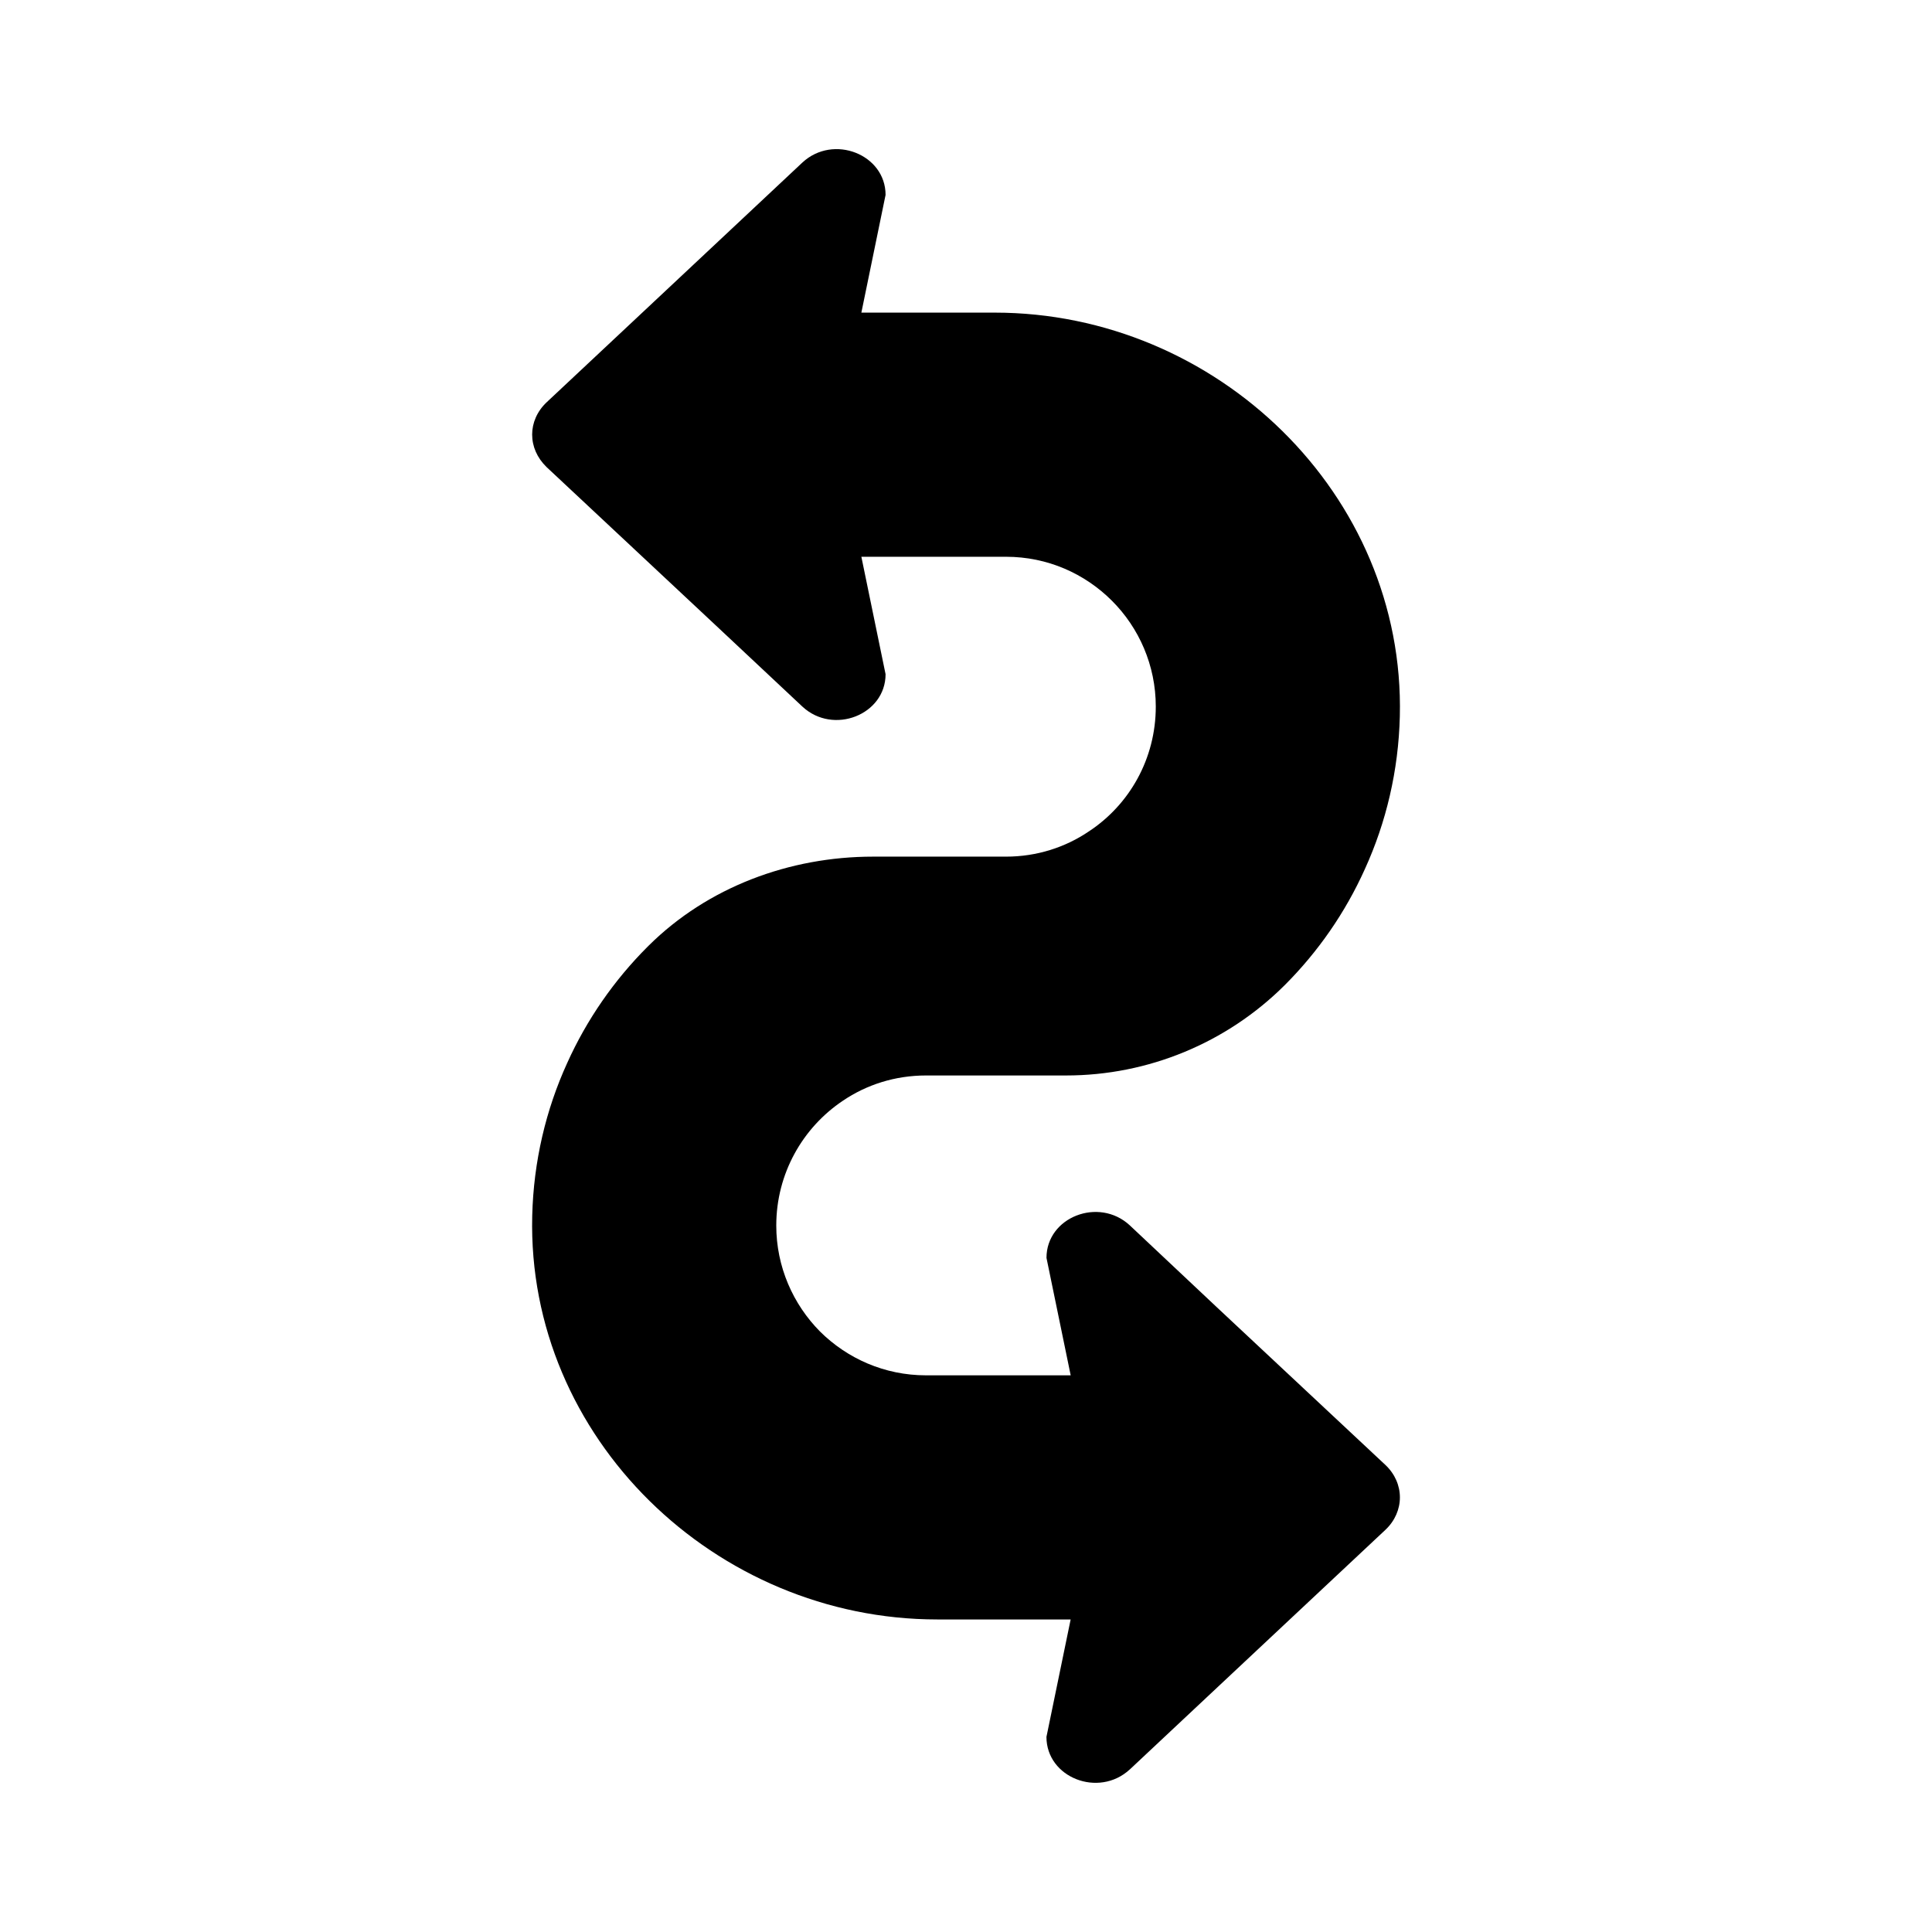
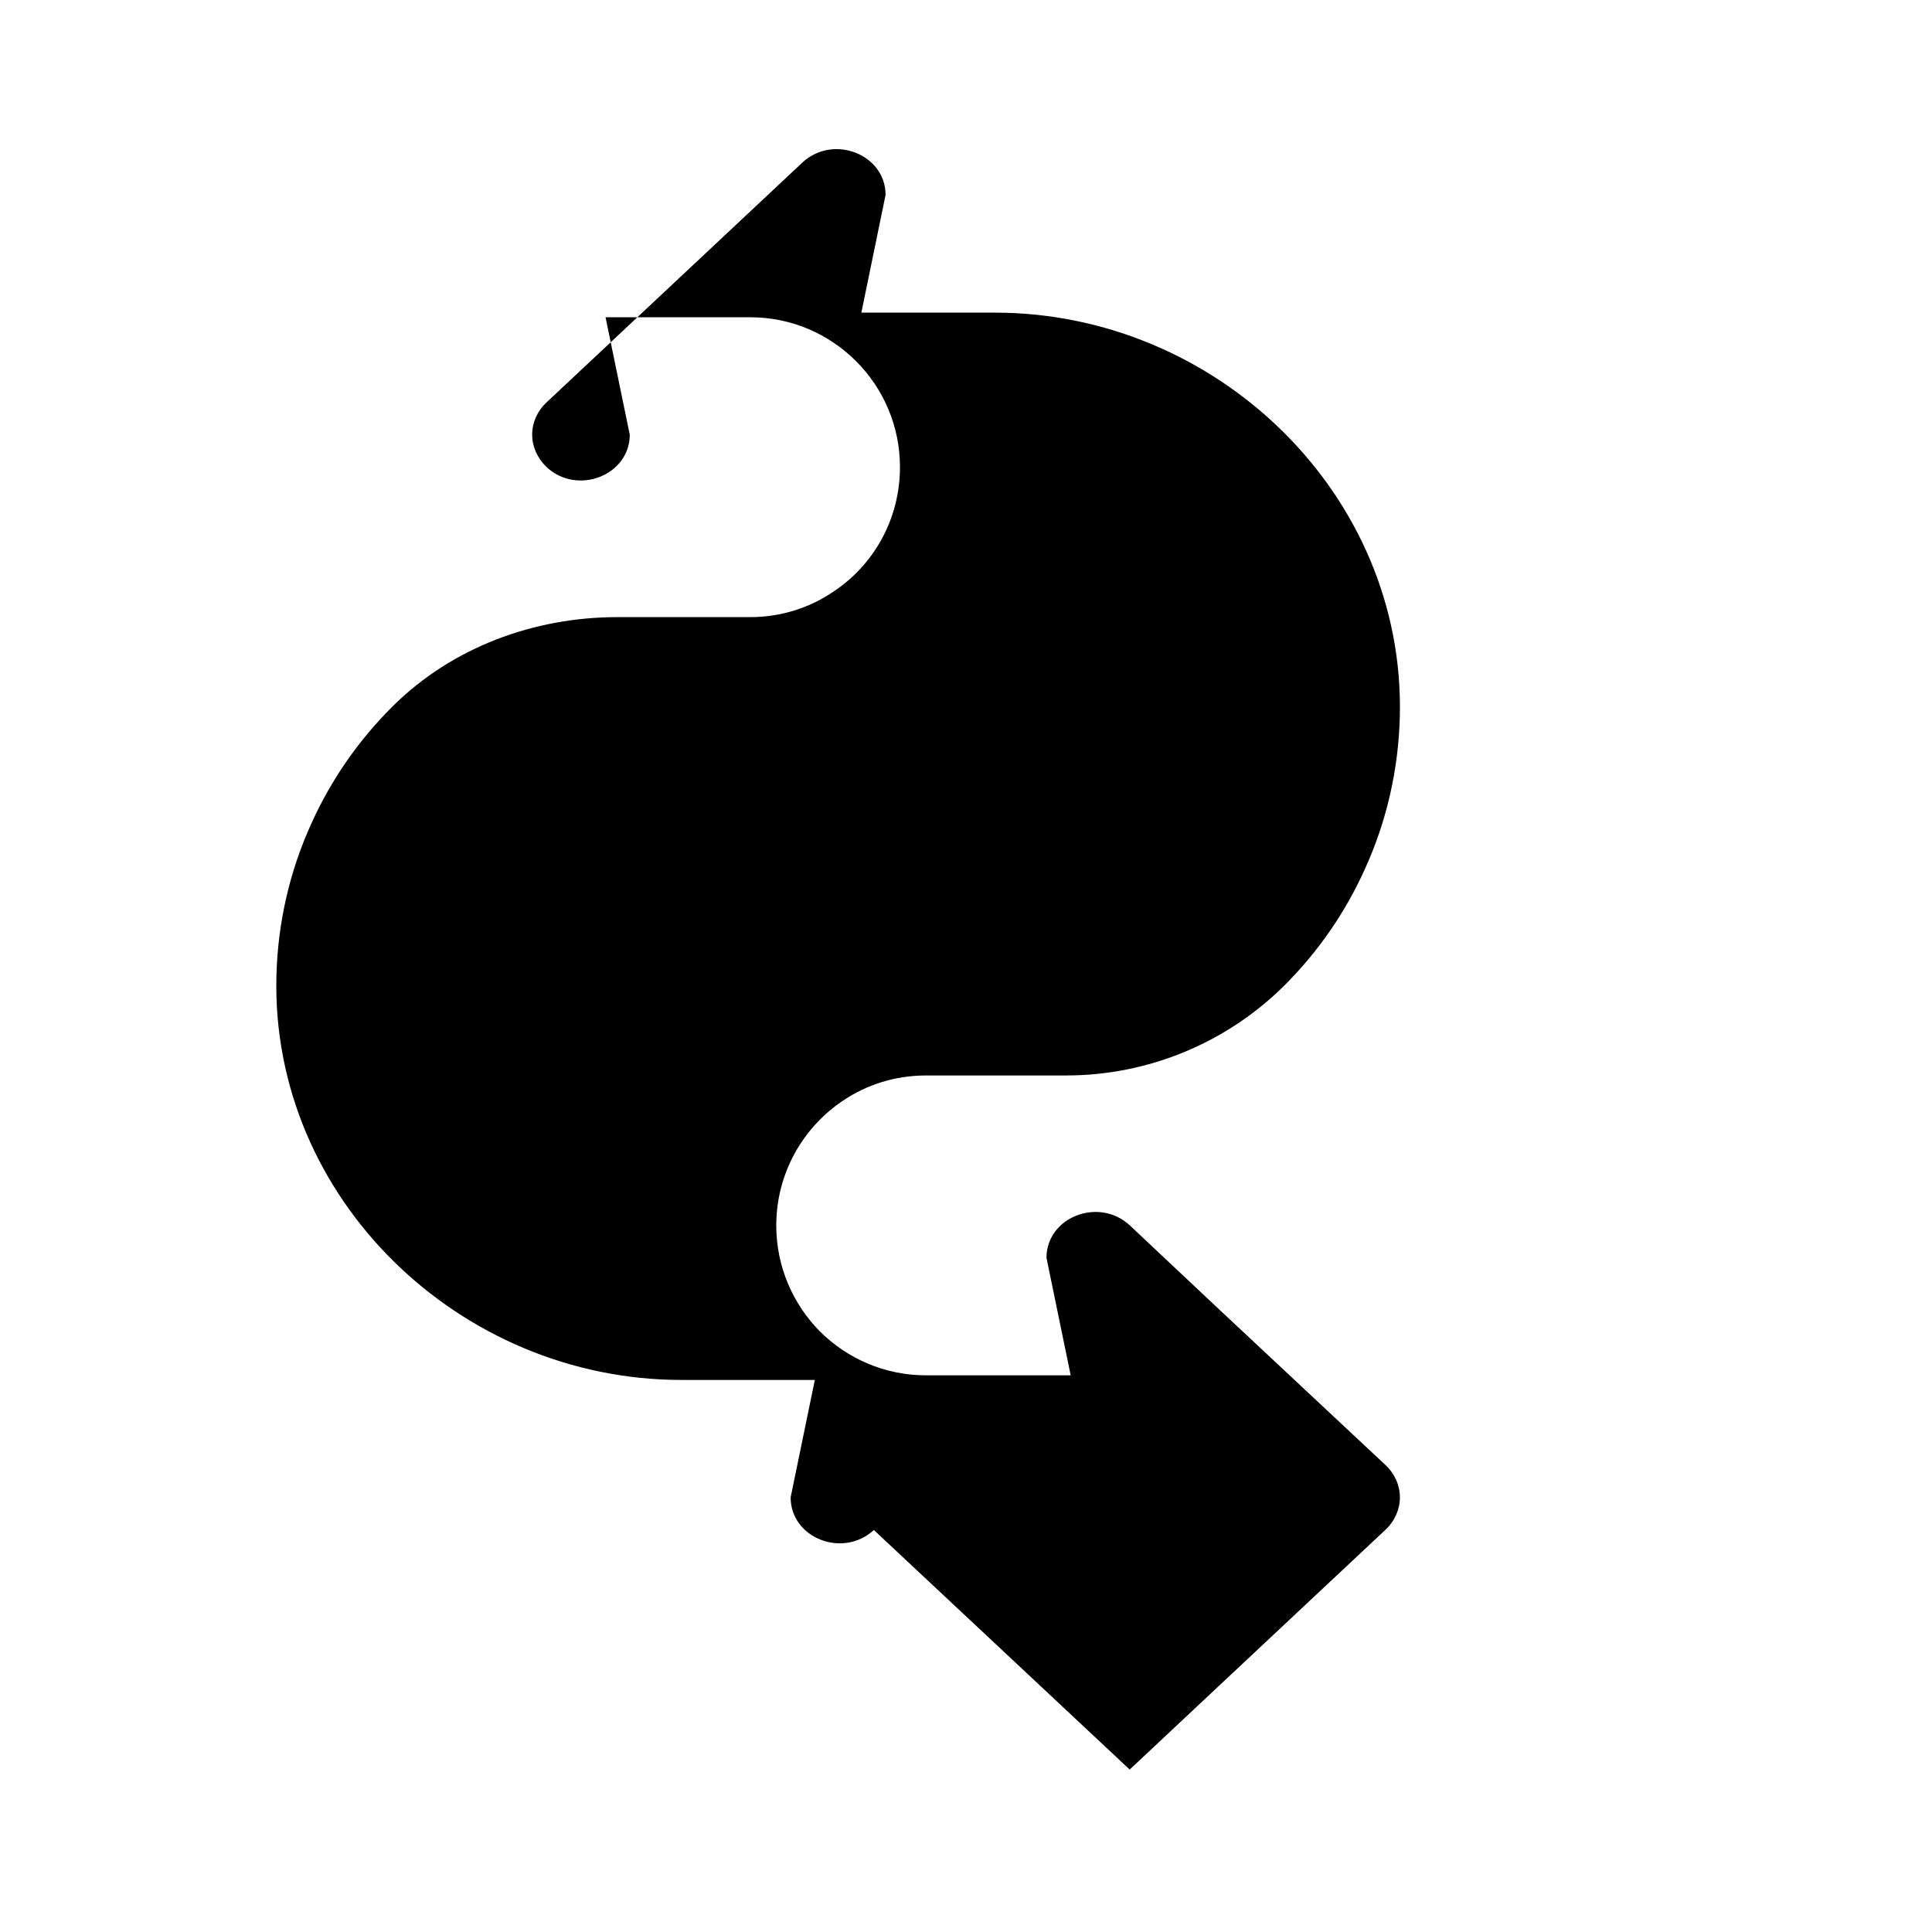
<svg xmlns="http://www.w3.org/2000/svg" fill="#000000" width="800px" height="800px" version="1.1" viewBox="144 144 512 512">
-   <path d="m443.38 612.95 23.129-21.688 44.664-41.863c2.519-2.379 3.816-5.481 3.816-8.574 0-3.102-1.301-6.195-3.816-8.574l-44.664-41.785-23.129-21.758c-8.211-7.566-22.051-2.164-22.051 8.645l6.414 31.125h-38.328c-11.02 0-20.891-4.465-28.094-11.602-7.133-7.203-11.602-17.145-11.602-28.094 0-13.762 6.992-25.938 17.648-33.07 6.266-4.25 13.832-6.699 22.051-6.699h37.117c21.711 0 42.531-8.605 57.914-23.922 8.863-8.863 16.066-19.238 21.254-30.766 5.644-12.375 8.91-26.086 9.266-40.484 1.434-58.828-48.516-106.99-107.37-106.99h-35.328l6.414-31.195c0-10.738-13.832-16.207-22.051-8.574l-23.129 21.688-44.664 41.863c-2.519 2.379-3.816 5.481-3.816 8.5 0 3.172 1.301 6.195 3.816 8.645l44.664 41.785 23.129 21.688c8.211 7.637 22.051 2.164 22.051-8.574l-6.414-31.125h38.328c11.02 0 20.891 4.465 28.094 11.676 7.133 7.133 11.602 17.074 11.602 28.023 0 13.832-6.992 26.008-17.719 33.07-6.266 4.25-13.832 6.699-21.98 6.699h-35.219c-22.113 0-43.801 8.031-59.496 23.609-0.102 0.102-0.211 0.203-0.316 0.316-8.793 8.793-16.066 19.238-21.254 30.766-5.644 12.367-8.91 26.086-9.266 40.484-1.441 58.816 48.516 106.98 107.36 106.98h35.328l-6.414 31.125c0.008 10.809 13.84 16.207 22.059 8.645z" />
+   <path d="m443.38 612.95 23.129-21.688 44.664-41.863c2.519-2.379 3.816-5.481 3.816-8.574 0-3.102-1.301-6.195-3.816-8.574l-44.664-41.785-23.129-21.758c-8.211-7.566-22.051-2.164-22.051 8.645l6.414 31.125h-38.328c-11.02 0-20.891-4.465-28.094-11.602-7.133-7.203-11.602-17.145-11.602-28.094 0-13.762 6.992-25.938 17.648-33.07 6.266-4.25 13.832-6.699 22.051-6.699h37.117c21.711 0 42.531-8.605 57.914-23.922 8.863-8.863 16.066-19.238 21.254-30.766 5.644-12.375 8.91-26.086 9.266-40.484 1.434-58.828-48.516-106.99-107.37-106.99h-35.328l6.414-31.195c0-10.738-13.832-16.207-22.051-8.574l-23.129 21.688-44.664 41.863c-2.519 2.379-3.816 5.481-3.816 8.5 0 3.172 1.301 6.195 3.816 8.645c8.211 7.637 22.051 2.164 22.051-8.574l-6.414-31.125h38.328c11.02 0 20.891 4.465 28.094 11.676 7.133 7.133 11.602 17.074 11.602 28.023 0 13.832-6.992 26.008-17.719 33.07-6.266 4.25-13.832 6.699-21.98 6.699h-35.219c-22.113 0-43.801 8.031-59.496 23.609-0.102 0.102-0.211 0.203-0.316 0.316-8.793 8.793-16.066 19.238-21.254 30.766-5.644 12.367-8.91 26.086-9.266 40.484-1.441 58.816 48.516 106.98 107.36 106.98h35.328l-6.414 31.125c0.008 10.809 13.84 16.207 22.059 8.645z" />
</svg>